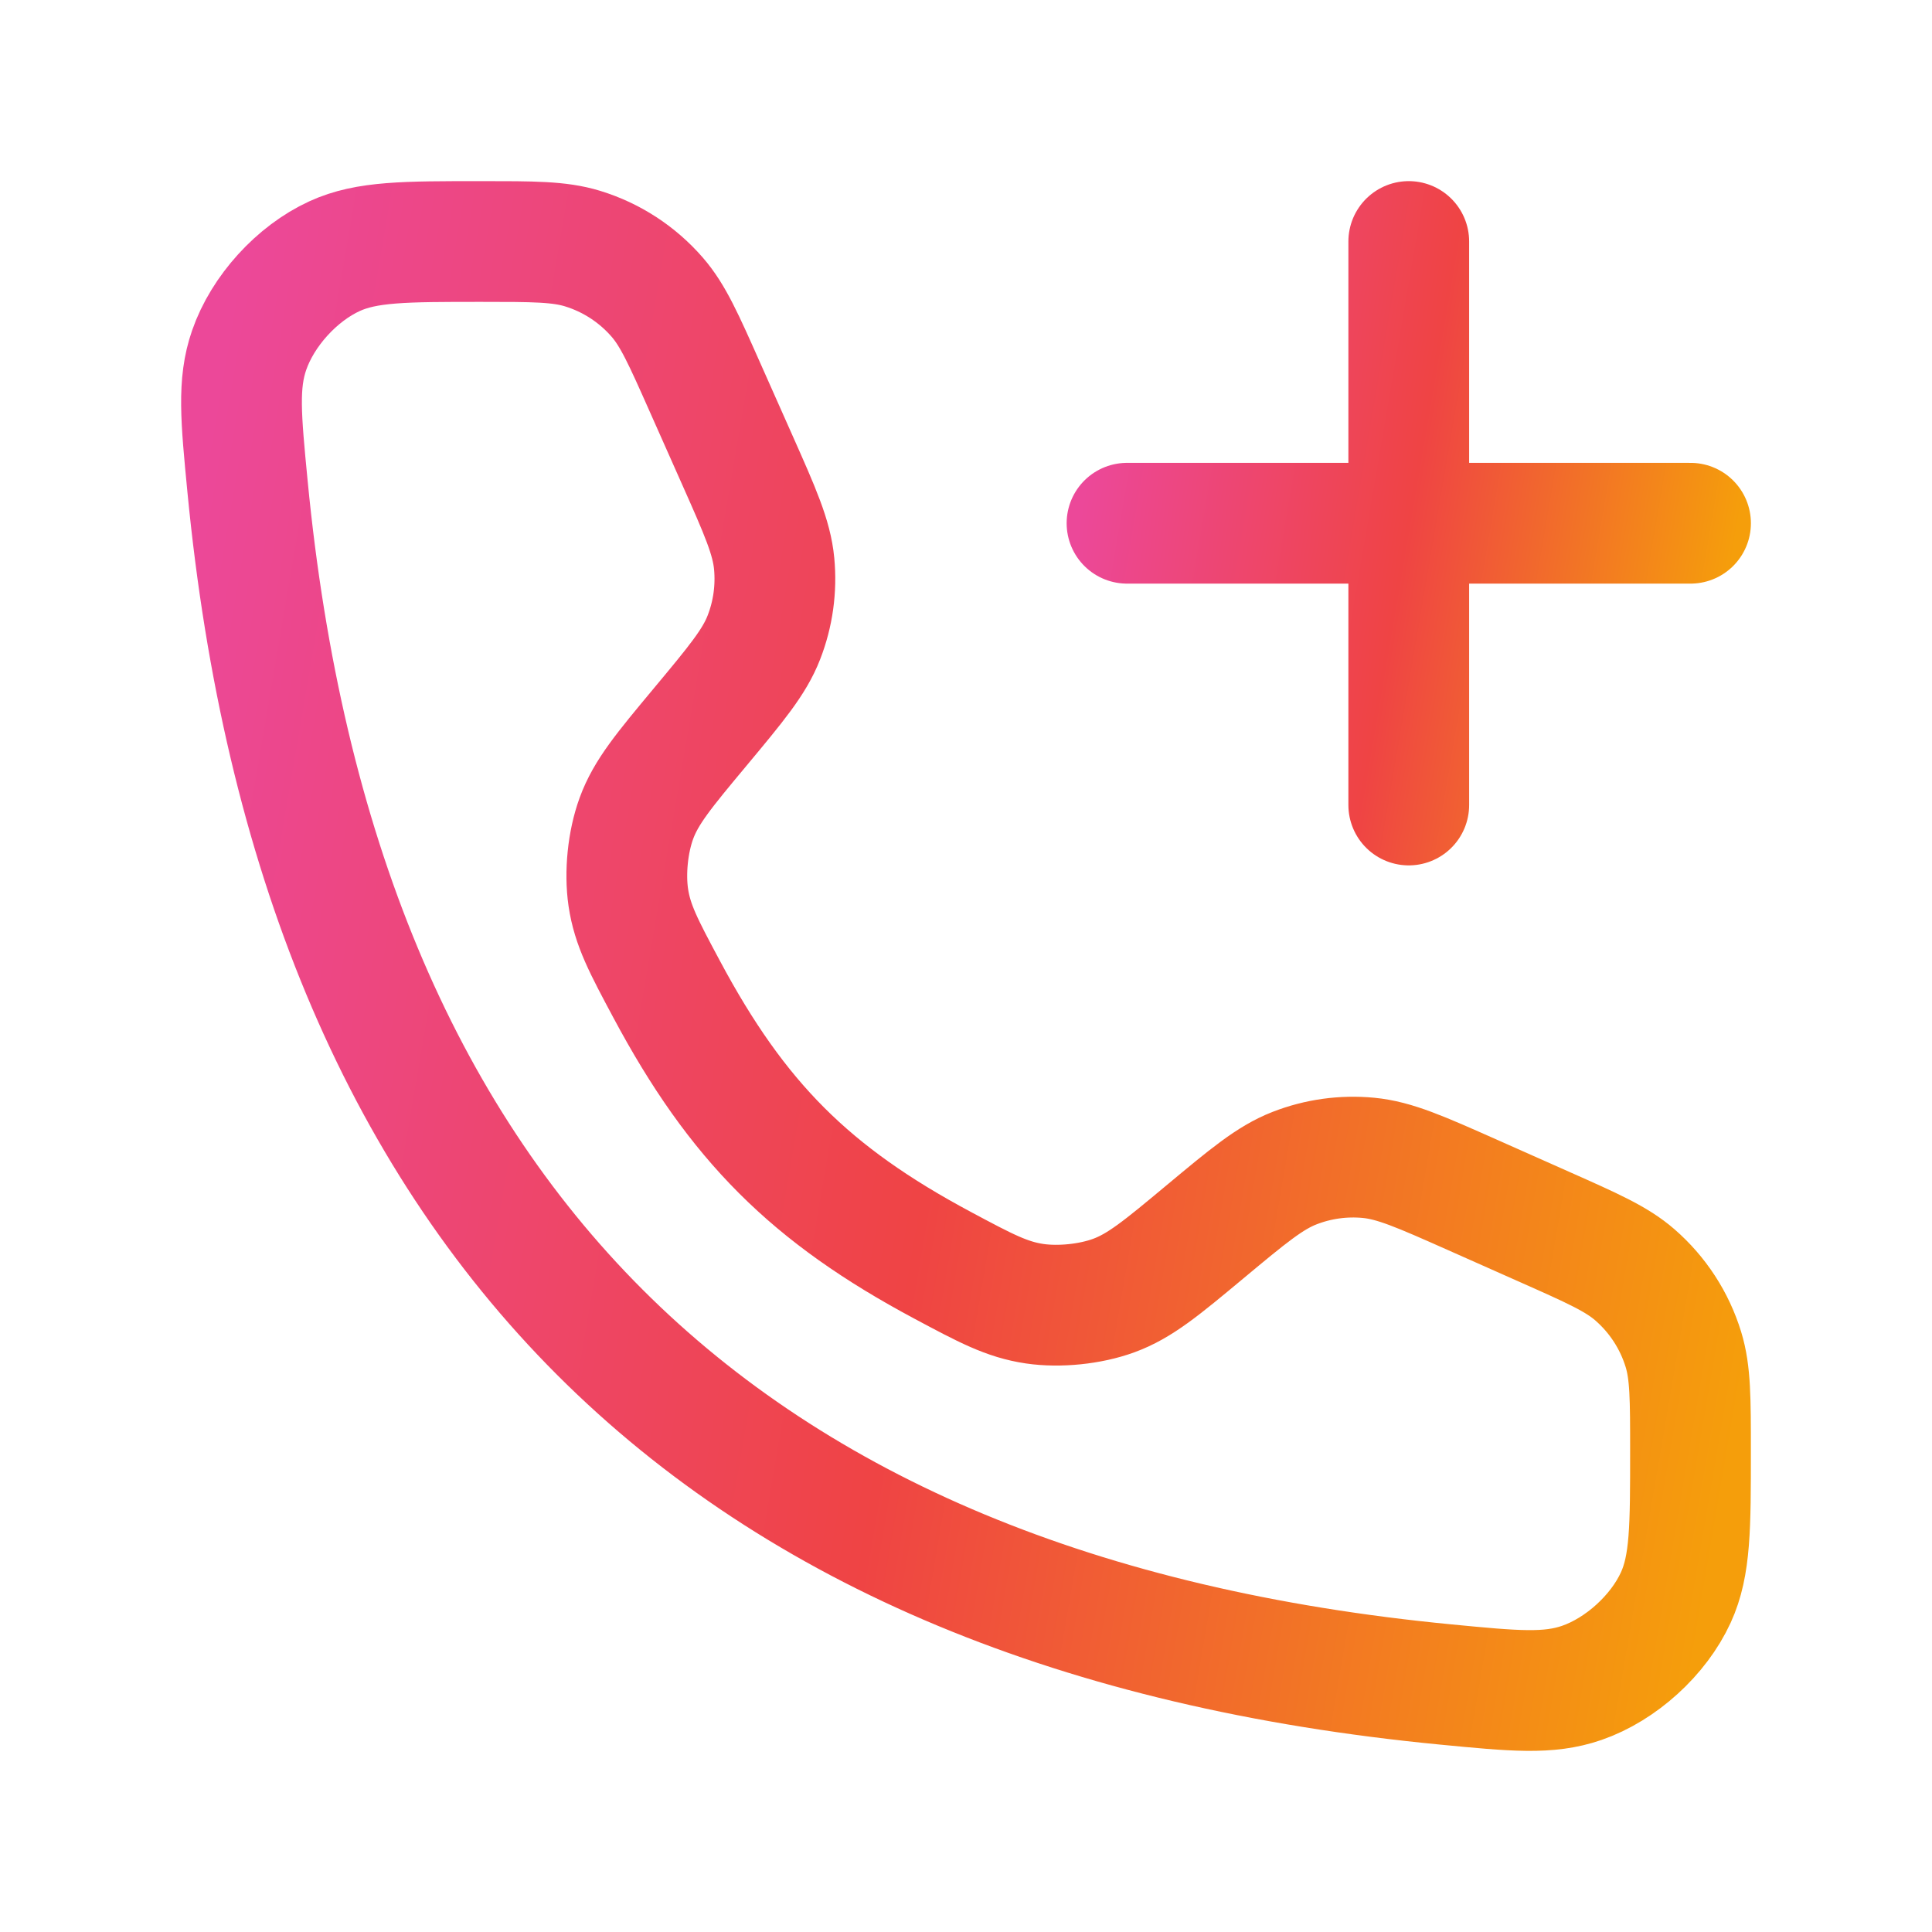
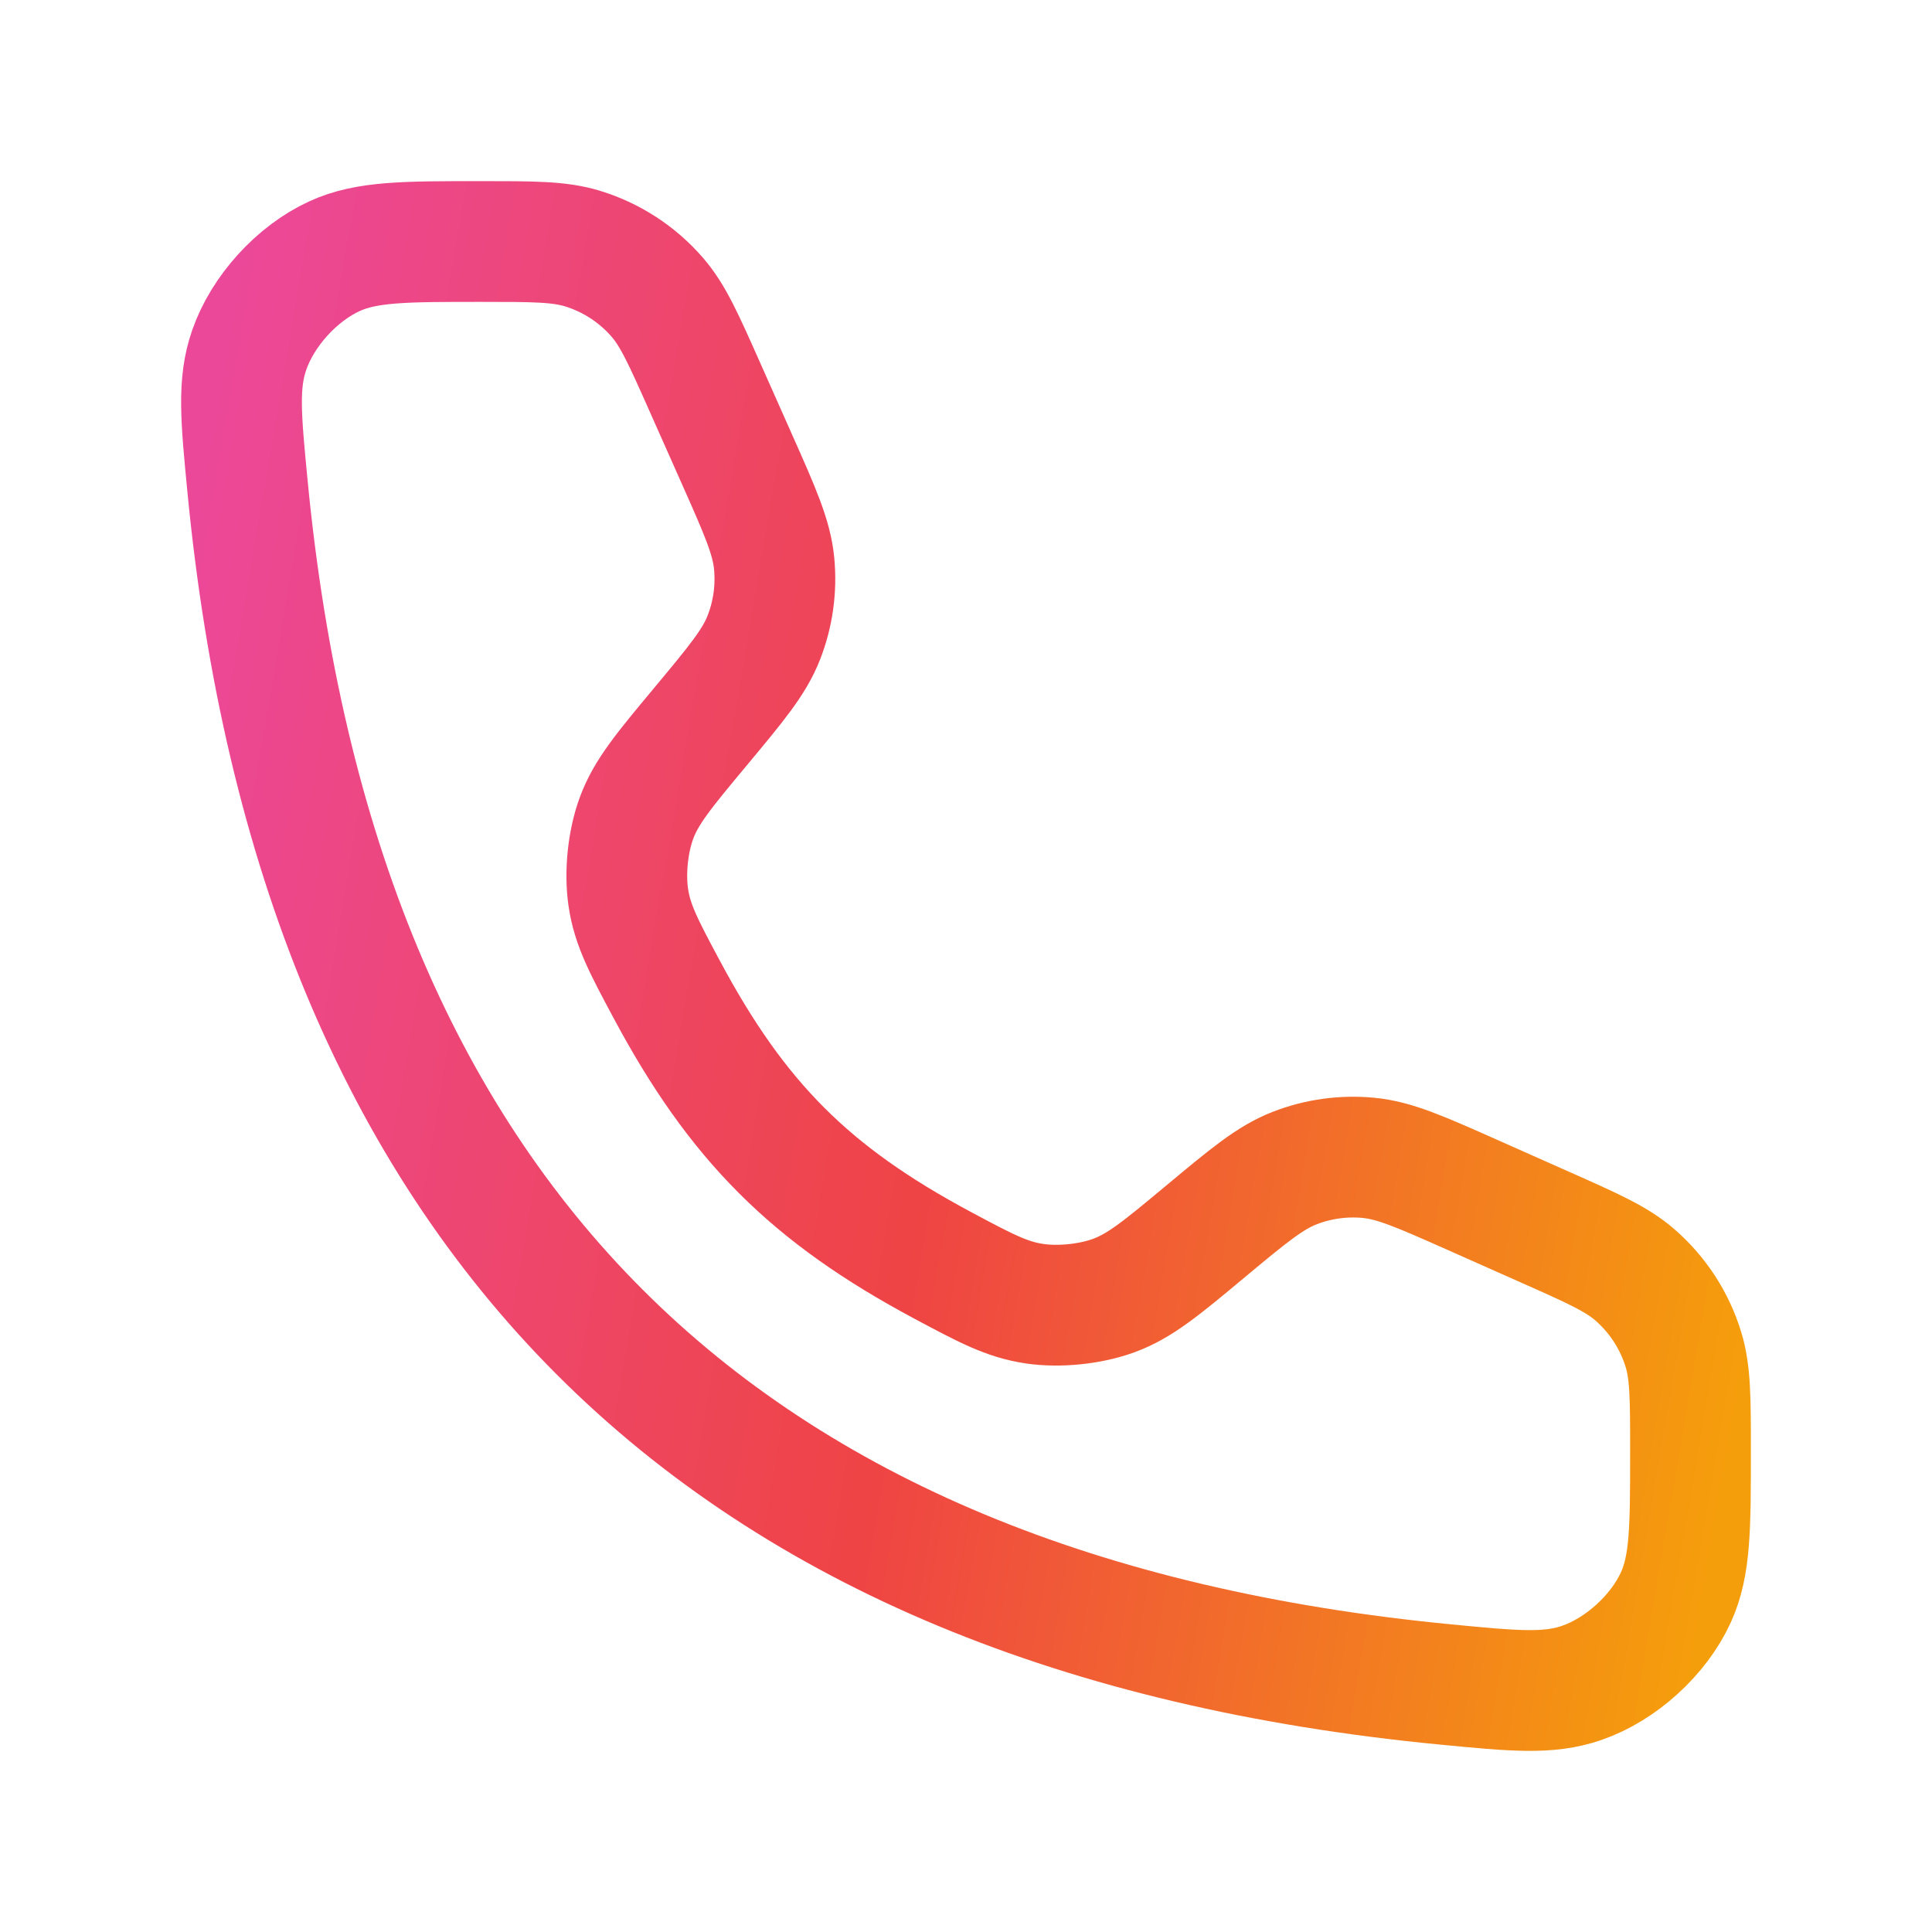
<svg xmlns="http://www.w3.org/2000/svg" width="64" height="64" viewBox="0 0 64 64" fill="none">
-   <path d="M46.667 8V26.667M56.001 17.333H37.334" stroke="url(#paint0_linear_1862_401)" stroke-width="4" stroke-linecap="round" stroke-linejoin="round" />
  <path d="M24.422 15.233L23.348 12.817C22.646 11.237 22.295 10.447 21.77 9.843C21.112 9.085 20.255 8.528 19.295 8.234C18.529 8 17.665 8 15.937 8C13.408 8 12.143 8 11.082 8.486C9.832 9.059 8.702 10.302 8.253 11.602C7.871 12.705 7.98 13.838 8.199 16.106C10.528 40.24 23.759 53.472 47.894 55.801C50.162 56.02 51.295 56.129 52.398 55.748C53.698 55.298 54.941 54.168 55.514 52.918C56 51.856 56 50.592 56 48.063C56 46.335 56 45.47 55.766 44.705C55.472 43.745 54.915 42.888 54.157 42.23C53.553 41.705 52.763 41.354 51.183 40.652L48.767 39.578C47.056 38.818 46.201 38.438 45.332 38.355C44.5 38.276 43.662 38.392 42.883 38.696C42.069 39.013 41.35 39.612 39.912 40.81C38.48 42.003 37.764 42.6 36.89 42.919C36.115 43.202 35.09 43.307 34.273 43.187C33.352 43.051 32.646 42.674 31.235 41.92C26.846 39.575 24.425 37.154 22.08 32.764C21.326 31.354 20.949 30.648 20.813 29.727C20.693 28.91 20.797 27.885 21.081 27.11C21.4 26.235 21.997 25.52 23.19 24.088C24.388 22.65 24.988 21.931 25.304 21.117C25.608 20.338 25.724 19.5 25.645 18.668C25.562 17.799 25.182 16.943 24.422 15.233Z" stroke="url(#paint1_linear_1862_401)" stroke-width="4" stroke-linecap="round" />
  <defs>
    <linearGradient id="paint0_linear_1862_401" x1="37.334" y1="8" x2="58.571" y2="11.63" gradientUnits="userSpaceOnUse">
      <stop stop-color="#EC4899" />
      <stop offset="0.5" stop-color="#EF4444" />
      <stop offset="1" stop-color="#F59E0B" />
    </linearGradient>
    <linearGradient id="paint1_linear_1862_401" x1="8" y1="8" x2="62.61" y2="17.335" gradientUnits="userSpaceOnUse">
      <stop stop-color="#EC4899" />
      <stop offset="0.5" stop-color="#EF4444" />
      <stop offset="1" stop-color="#F59E0B" />
    </linearGradient>
  </defs>
</svg>